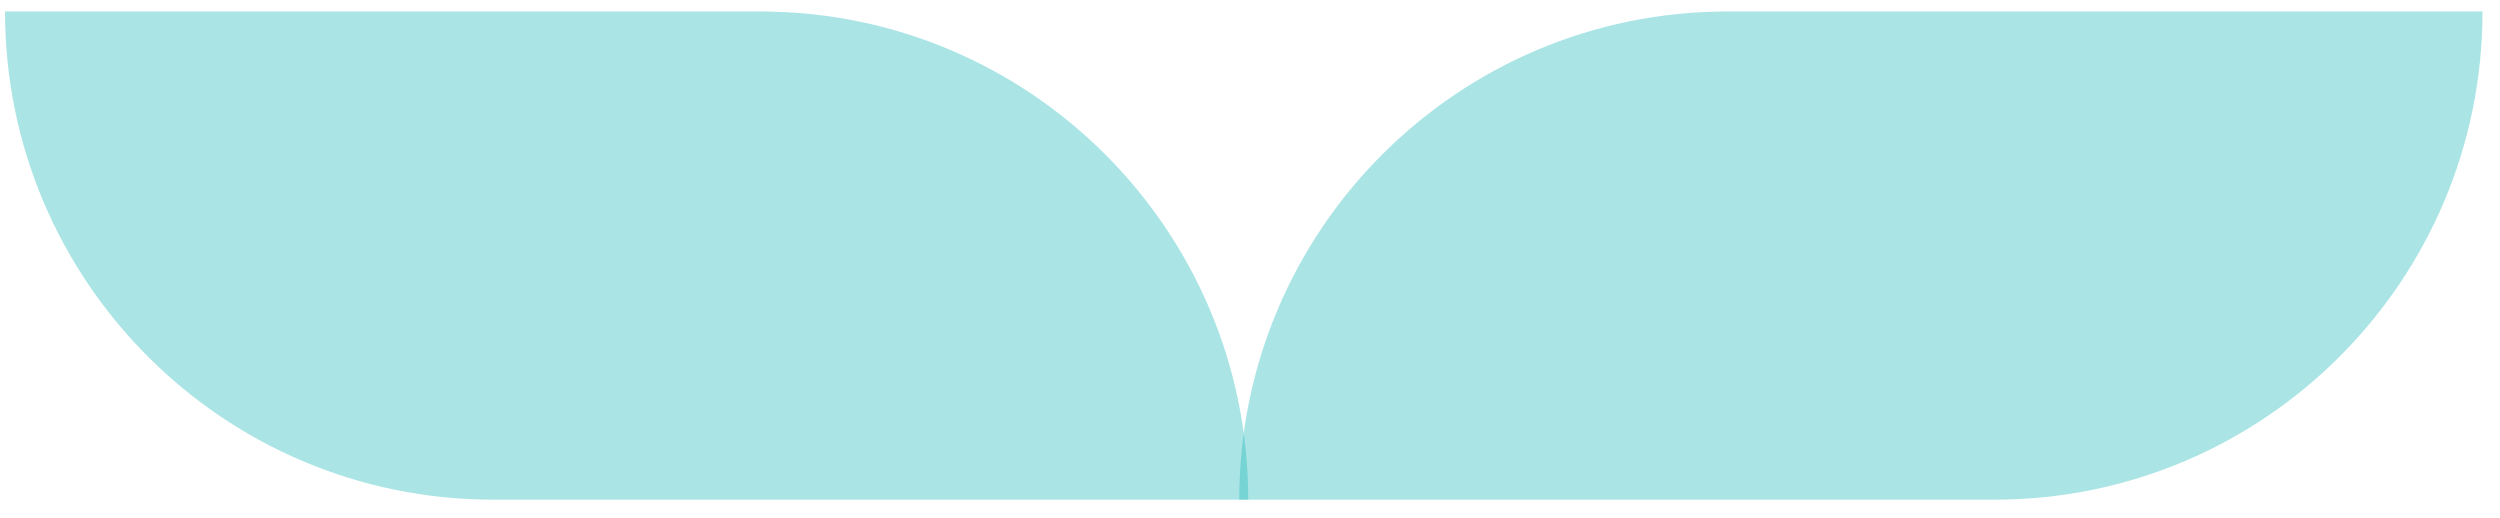
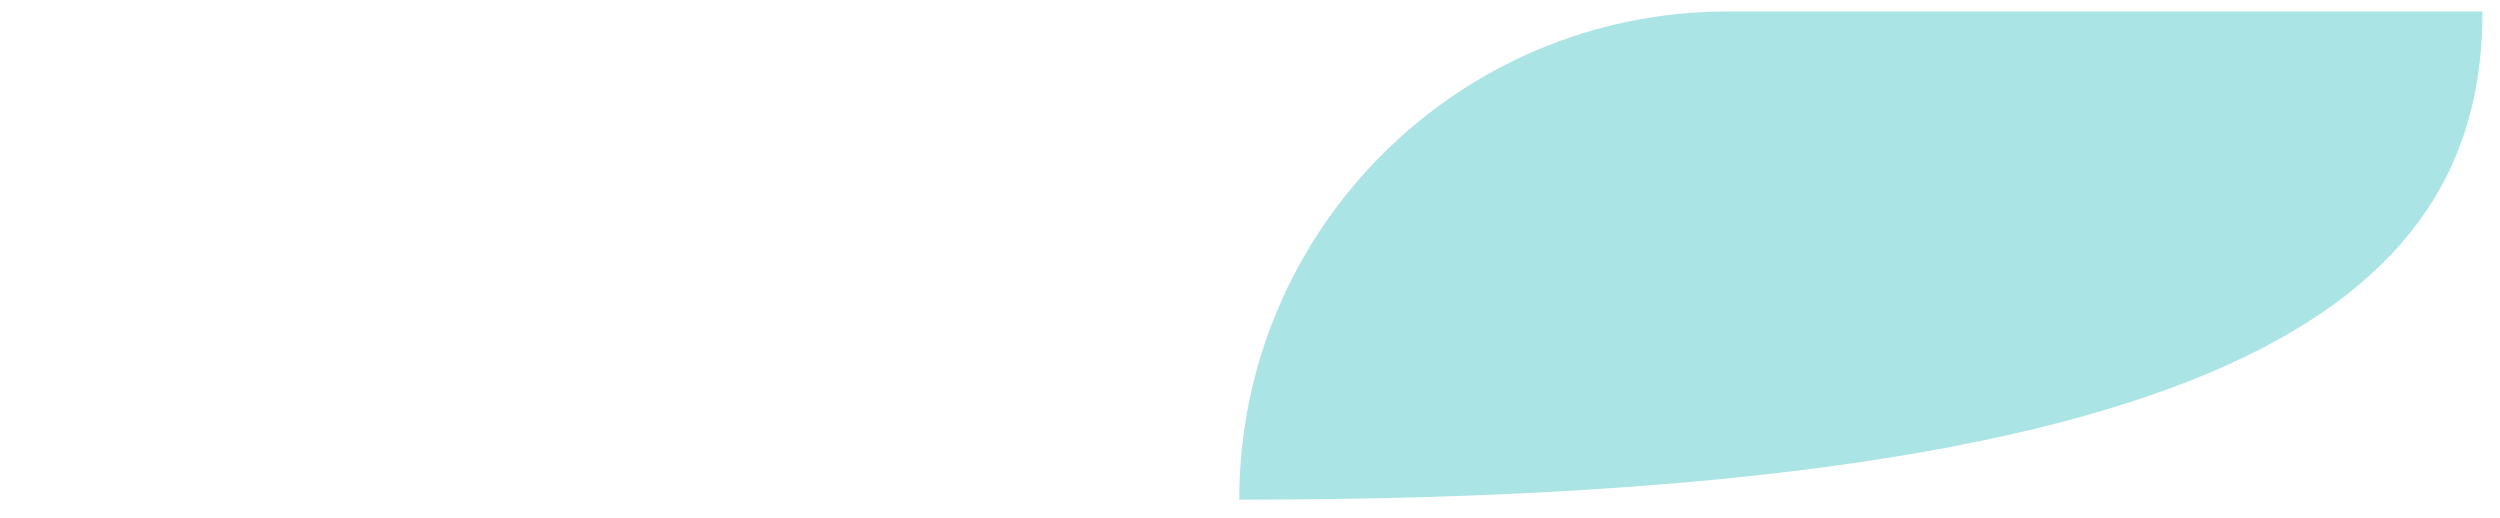
<svg xmlns="http://www.w3.org/2000/svg" width="111" height="23" viewBox="0 0 111 23" fill="none">
-   <path opacity="0.4" d="M0.223 0.51H33.748C45.718 0.51 55.422 10.214 55.422 22.185H21.898C9.927 22.185 0.223 12.48 0.223 0.51Z" fill="#2CBDBE" />
-   <path opacity="0.4" d="M110.223 0.51H76.698C64.727 0.51 55.023 10.214 55.023 22.185H88.548C100.518 22.185 110.223 12.48 110.223 0.51Z" fill="#2CBDBE" />
+   <path opacity="0.4" d="M110.223 0.51H76.698C64.727 0.51 55.023 10.214 55.023 22.185C100.518 22.185 110.223 12.48 110.223 0.51Z" fill="#2CBDBE" />
</svg>